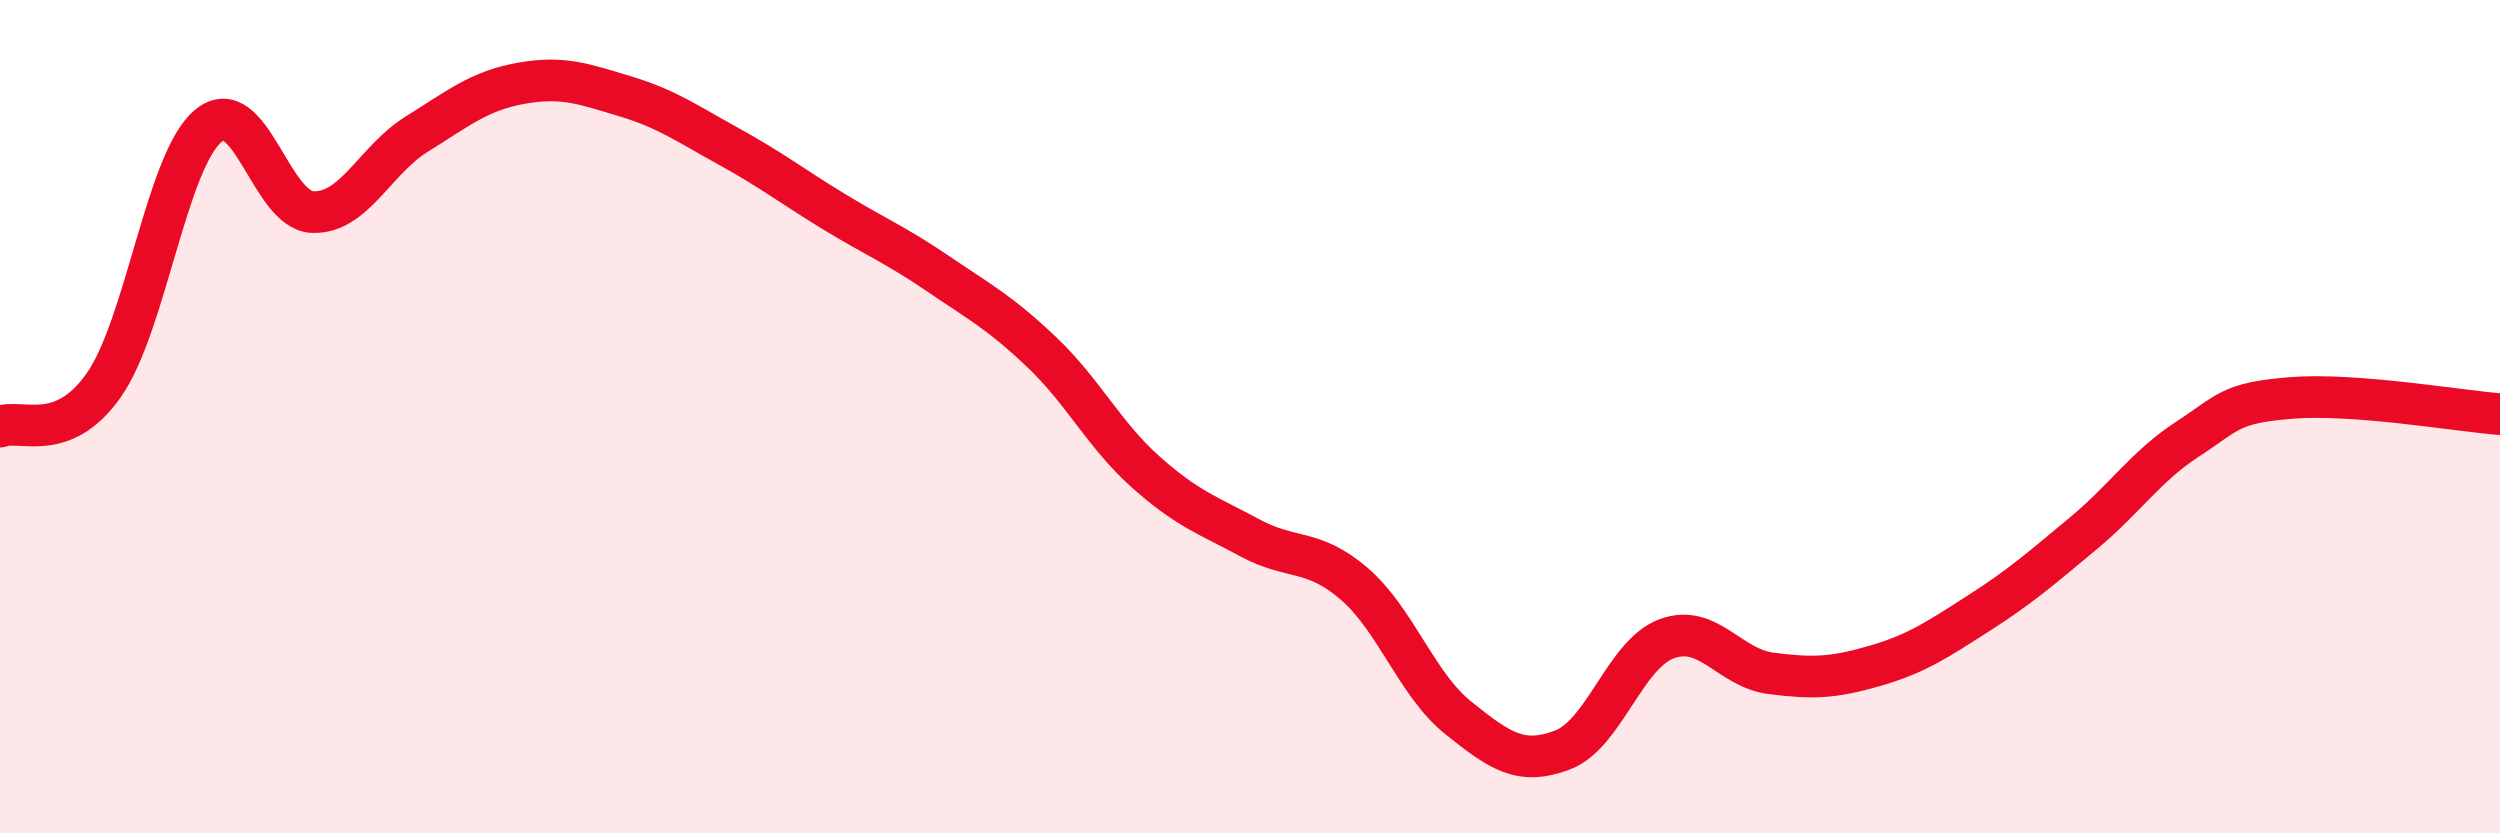
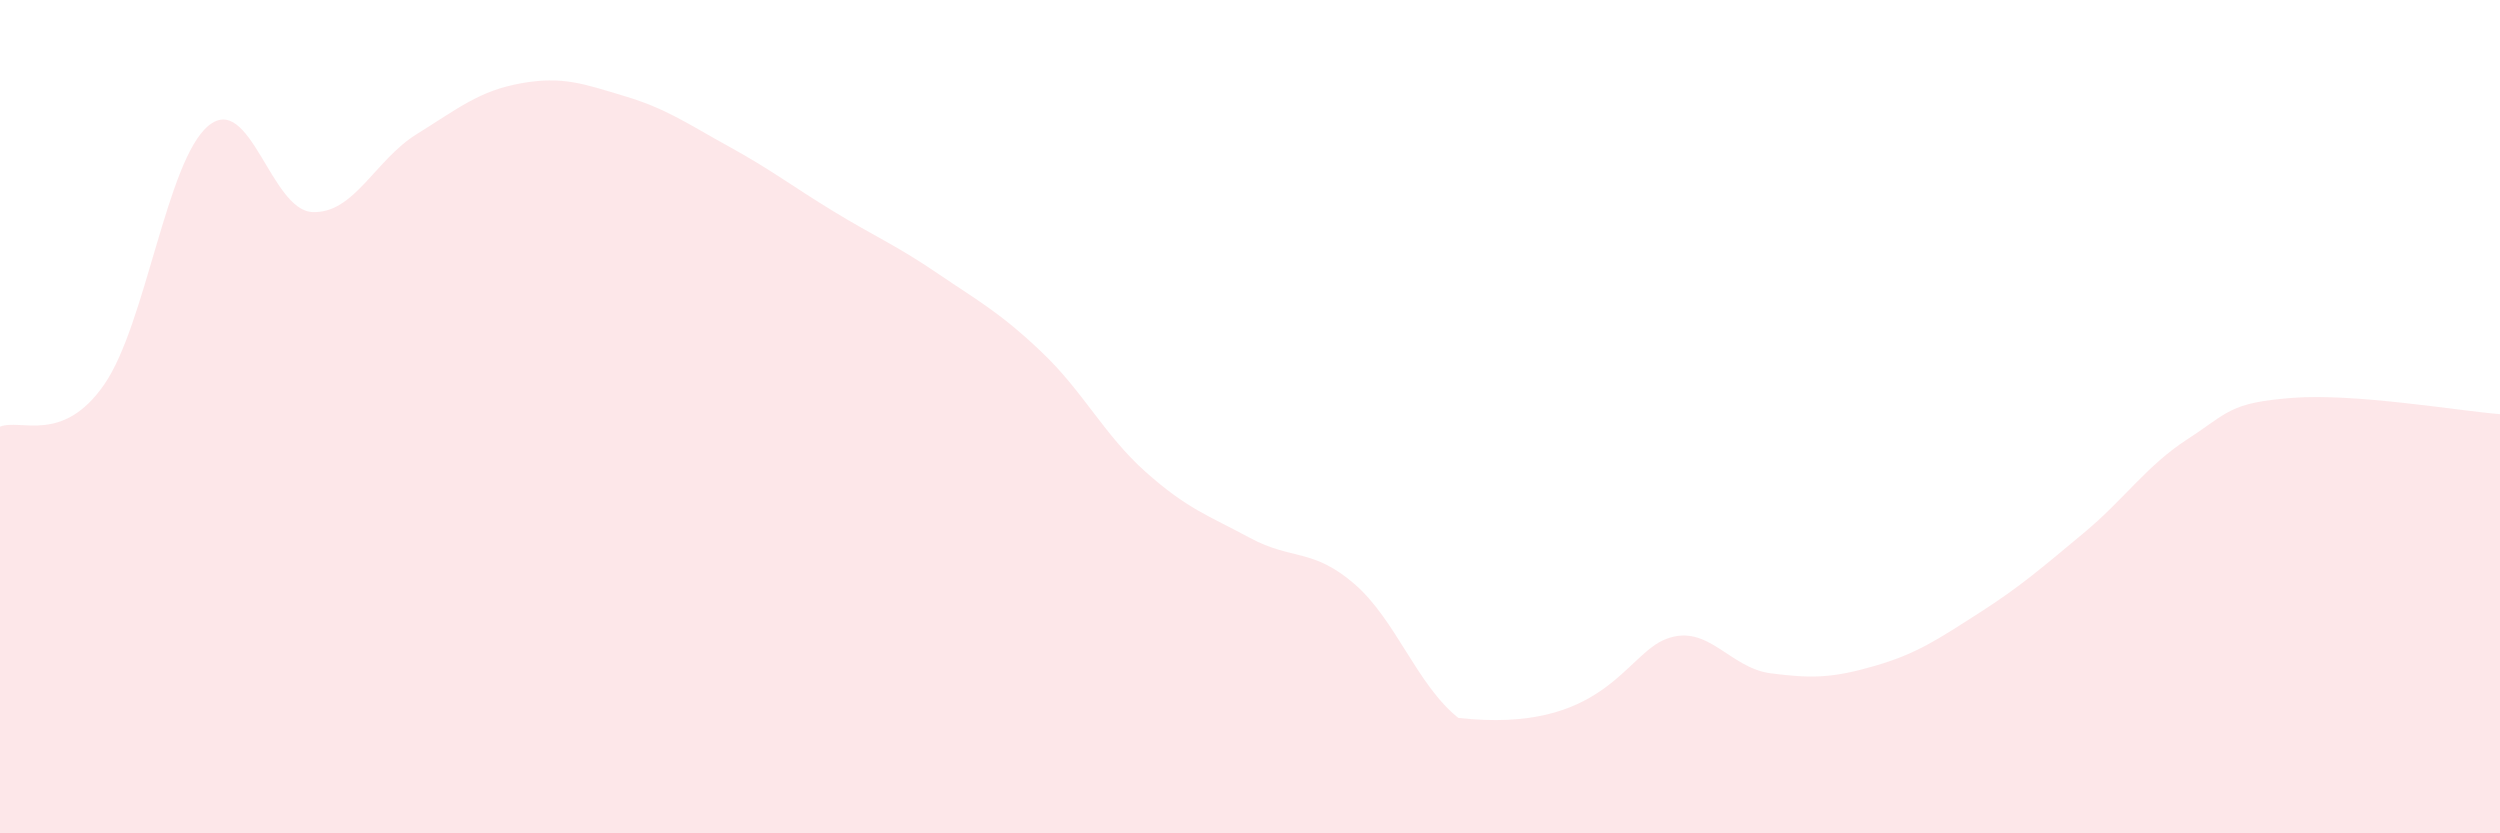
<svg xmlns="http://www.w3.org/2000/svg" width="60" height="20" viewBox="0 0 60 20">
-   <path d="M 0,10.24 C 0.5,10.04 1.5,10.67 2.5,9.23 C 3.5,7.79 4,3.85 5,3.02 C 6,2.19 6.5,5.05 7.5,5.09 C 8.5,5.13 9,3.84 10,3.22 C 11,2.6 11.5,2.18 12.5,2 C 13.5,1.82 14,2.01 15,2.31 C 16,2.61 16.5,2.97 17.5,3.52 C 18.5,4.07 19,4.46 20,5.07 C 21,5.68 21.5,5.88 22.5,6.56 C 23.5,7.24 24,7.5 25,8.45 C 26,9.4 26.5,10.44 27.5,11.33 C 28.5,12.22 29,12.37 30,12.91 C 31,13.45 31.5,13.15 32.5,14.01 C 33.5,14.87 34,16.43 35,17.23 C 36,18.03 36.5,18.38 37.5,18 C 38.5,17.62 39,15.7 40,15.33 C 41,14.96 41.5,16.03 42.5,16.16 C 43.5,16.29 44,16.27 45,15.98 C 46,15.69 46.5,15.35 47.5,14.71 C 48.5,14.07 49,13.63 50,12.8 C 51,11.97 51.5,11.19 52.5,10.54 C 53.5,9.89 53.5,9.67 55,9.55 C 56.5,9.43 59,9.86 60,9.94L60 20L0 20Z" fill="#EB0A25" opacity="0.1" stroke-linecap="round" stroke-linejoin="round" />
-   <path d="M 0,10.24 C 0.5,10.04 1.5,10.67 2.5,9.23 C 3.5,7.79 4,3.85 5,3.02 C 6,2.19 6.5,5.05 7.5,5.09 C 8.5,5.13 9,3.84 10,3.22 C 11,2.6 11.5,2.18 12.5,2 C 13.5,1.82 14,2.01 15,2.31 C 16,2.61 16.5,2.97 17.5,3.52 C 18.5,4.07 19,4.46 20,5.07 C 21,5.68 21.5,5.88 22.5,6.56 C 23.5,7.24 24,7.5 25,8.45 C 26,9.4 26.5,10.44 27.5,11.33 C 28.5,12.22 29,12.37 30,12.91 C 31,13.45 31.5,13.15 32.5,14.01 C 33.5,14.87 34,16.43 35,17.23 C 36,18.03 36.5,18.38 37.5,18 C 38.5,17.62 39,15.7 40,15.33 C 41,14.96 41.5,16.03 42.5,16.16 C 43.5,16.29 44,16.27 45,15.98 C 46,15.69 46.5,15.35 47.5,14.71 C 48.5,14.07 49,13.63 50,12.8 C 51,11.97 51.5,11.19 52.5,10.54 C 53.5,9.89 53.5,9.67 55,9.55 C 56.5,9.43 59,9.86 60,9.94" stroke="#EB0A25" stroke-width="1" fill="none" stroke-linecap="round" stroke-linejoin="round" />
+   <path d="M 0,10.24 C 0.5,10.04 1.5,10.67 2.5,9.23 C 3.5,7.79 4,3.85 5,3.02 C 6,2.19 6.5,5.05 7.5,5.09 C 8.5,5.13 9,3.84 10,3.22 C 11,2.6 11.5,2.18 12.5,2 C 13.5,1.82 14,2.01 15,2.31 C 16,2.61 16.5,2.97 17.5,3.52 C 18.5,4.07 19,4.46 20,5.07 C 21,5.68 21.5,5.88 22.5,6.56 C 23.5,7.24 24,7.5 25,8.45 C 26,9.4 26.5,10.44 27.5,11.33 C 28.5,12.22 29,12.37 30,12.91 C 31,13.45 31.5,13.15 32.5,14.01 C 33.5,14.87 34,16.43 35,17.23 C 38.5,17.62 39,15.7 40,15.33 C 41,14.96 41.5,16.03 42.5,16.16 C 43.5,16.29 44,16.27 45,15.98 C 46,15.69 46.5,15.35 47.5,14.71 C 48.5,14.07 49,13.63 50,12.8 C 51,11.97 51.5,11.19 52.5,10.54 C 53.5,9.89 53.5,9.67 55,9.55 C 56.5,9.43 59,9.86 60,9.94L60 20L0 20Z" fill="#EB0A25" opacity="0.1" stroke-linecap="round" stroke-linejoin="round" />
</svg>